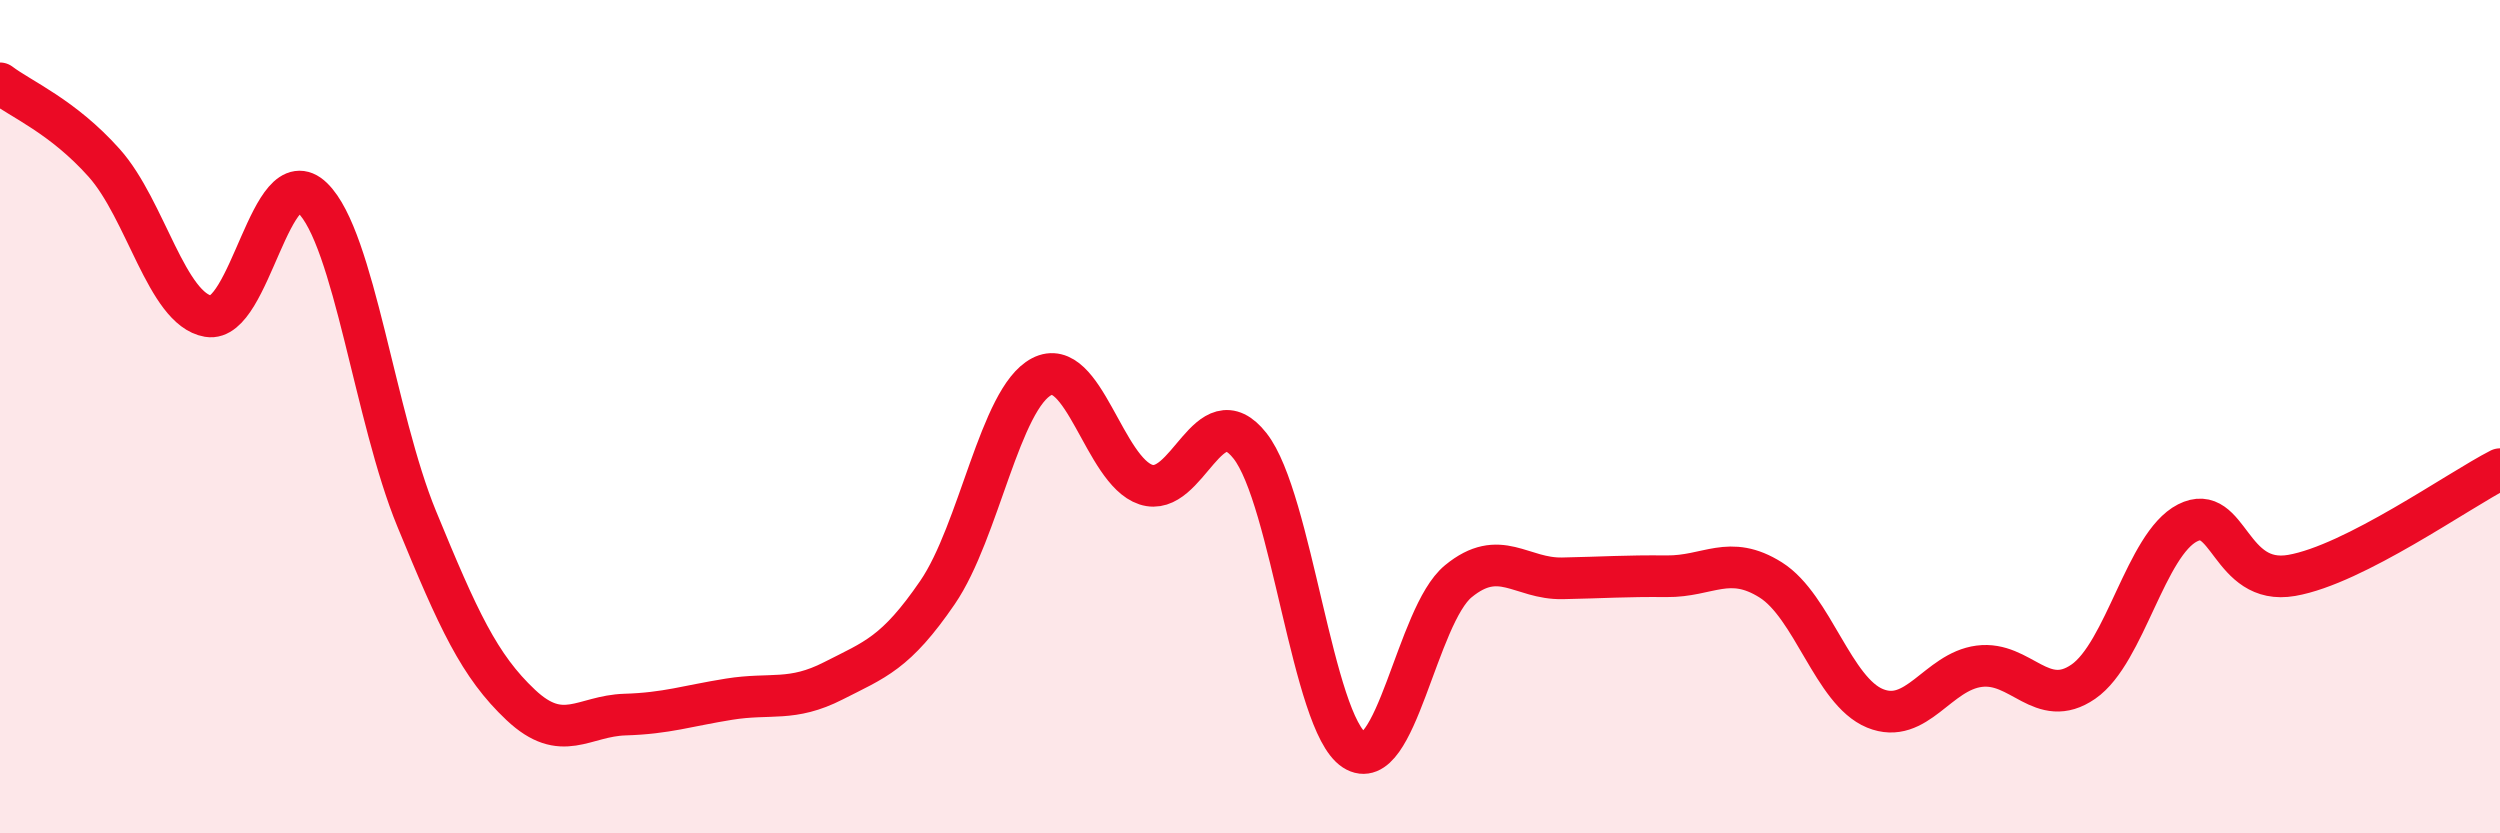
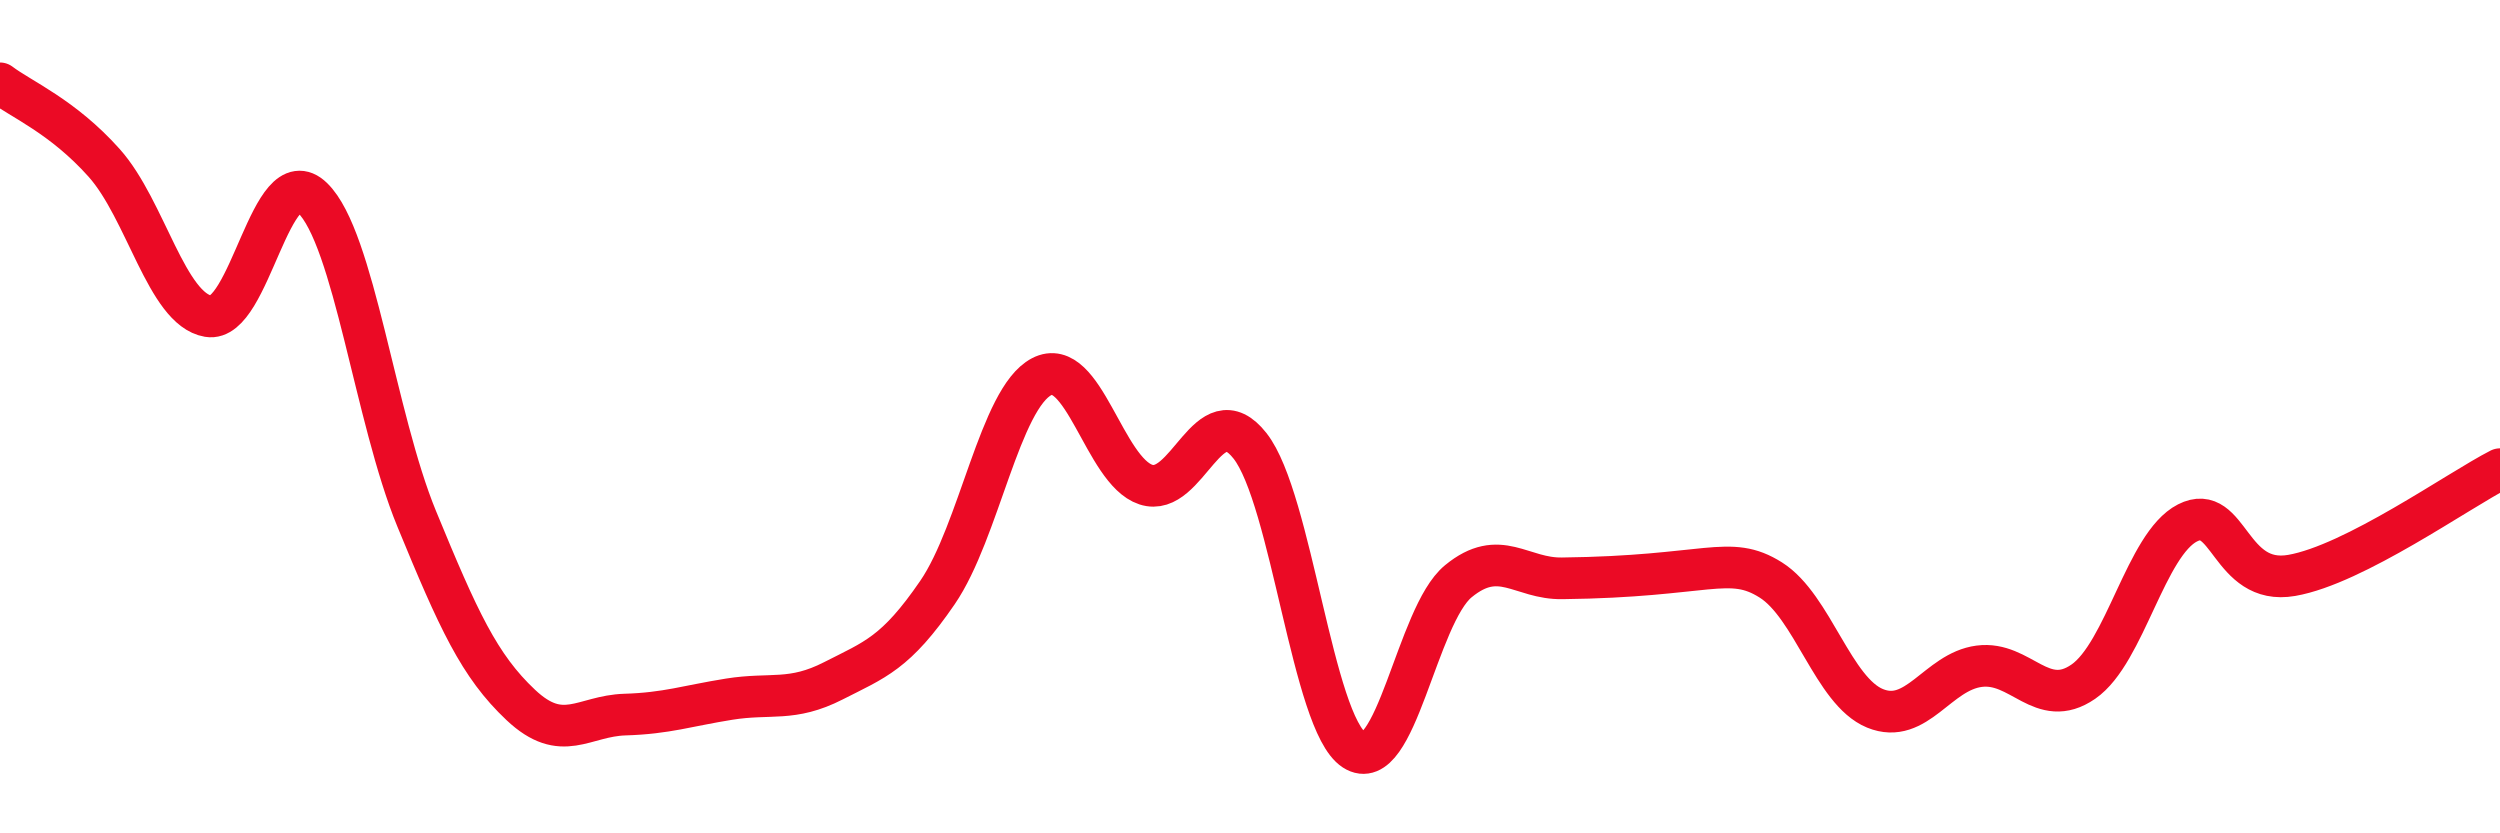
<svg xmlns="http://www.w3.org/2000/svg" width="60" height="20" viewBox="0 0 60 20">
-   <path d="M 0,2 C 0.5,2.38 1.5,2.79 2.5,3.91 C 3.5,5.03 4,7.42 5,7.59 C 6,7.76 6.5,3.78 7.5,4.75 C 8.5,5.72 9,10.02 10,12.45 C 11,14.88 11.5,15.98 12.5,16.92 C 13.5,17.86 14,17.18 15,17.15 C 16,17.12 16.5,16.94 17.5,16.78 C 18.5,16.62 19,16.85 20,16.34 C 21,15.83 21.5,15.68 22.5,14.22 C 23.5,12.76 24,9.56 25,9.04 C 26,8.52 26.5,11.3 27.5,11.63 C 28.5,11.96 29,9.43 30,10.7 C 31,11.97 31.5,17.35 32.5,18 C 33.5,18.65 34,14.77 35,13.95 C 36,13.13 36.5,13.9 37.5,13.88 C 38.5,13.86 39,13.82 40,13.83 C 41,13.84 41.5,13.29 42.5,13.92 C 43.5,14.55 44,16.59 45,17 C 46,17.41 46.5,16.12 47.5,15.99 C 48.5,15.86 49,17.05 50,16.36 C 51,15.67 51.5,13.06 52.5,12.55 C 53.5,12.04 53.5,14.07 55,13.81 C 56.5,13.55 59,11.77 60,11.26L60 20L0 20Z" fill="#EB0A25" opacity="0.1" stroke-linecap="round" stroke-linejoin="round" />
-   <path d="M 0,2 C 0.5,2.38 1.5,2.79 2.5,3.91 C 3.5,5.03 4,7.42 5,7.59 C 6,7.76 6.5,3.78 7.5,4.75 C 8.5,5.72 9,10.02 10,12.45 C 11,14.88 11.5,15.98 12.5,16.92 C 13.5,17.86 14,17.18 15,17.15 C 16,17.12 16.5,16.94 17.5,16.78 C 18.5,16.62 19,16.85 20,16.34 C 21,15.83 21.5,15.68 22.5,14.22 C 23.5,12.76 24,9.56 25,9.04 C 26,8.52 26.5,11.3 27.5,11.63 C 28.5,11.96 29,9.43 30,10.7 C 31,11.97 31.5,17.35 32.5,18 C 33.5,18.65 34,14.77 35,13.95 C 36,13.13 36.5,13.9 37.5,13.88 C 38.5,13.86 39,13.82 40,13.83 C 41,13.84 41.5,13.29 42.5,13.92 C 43.5,14.55 44,16.59 45,17 C 46,17.41 46.5,16.12 47.5,15.99 C 48.5,15.86 49,17.05 50,16.36 C 51,15.67 51.5,13.06 52.5,12.55 C 53.5,12.04 53.5,14.07 55,13.81 C 56.5,13.55 59,11.77 60,11.26" stroke="#EB0A25" stroke-width="1" fill="none" stroke-linecap="round" stroke-linejoin="round" />
+   <path d="M 0,2 C 0.5,2.38 1.5,2.79 2.5,3.91 C 3.5,5.03 4,7.42 5,7.59 C 6,7.76 6.5,3.78 7.5,4.75 C 8.5,5.72 9,10.02 10,12.45 C 11,14.88 11.5,15.98 12.5,16.92 C 13.5,17.86 14,17.18 15,17.15 C 16,17.12 16.5,16.94 17.5,16.78 C 18.5,16.62 19,16.85 20,16.34 C 21,15.83 21.5,15.68 22.5,14.22 C 23.5,12.76 24,9.56 25,9.04 C 26,8.52 26.5,11.3 27.5,11.63 C 28.5,11.96 29,9.43 30,10.7 C 31,11.97 31.5,17.35 32.5,18 C 33.5,18.65 34,14.77 35,13.95 C 36,13.13 36.5,13.9 37.5,13.88 C 41,13.84 41.5,13.29 42.5,13.92 C 43.5,14.55 44,16.59 45,17 C 46,17.41 46.5,16.12 47.5,15.99 C 48.5,15.86 49,17.05 50,16.36 C 51,15.67 51.5,13.06 52.5,12.55 C 53.5,12.04 53.5,14.07 55,13.81 C 56.5,13.55 59,11.77 60,11.26" stroke="#EB0A25" stroke-width="1" fill="none" stroke-linecap="round" stroke-linejoin="round" />
</svg>